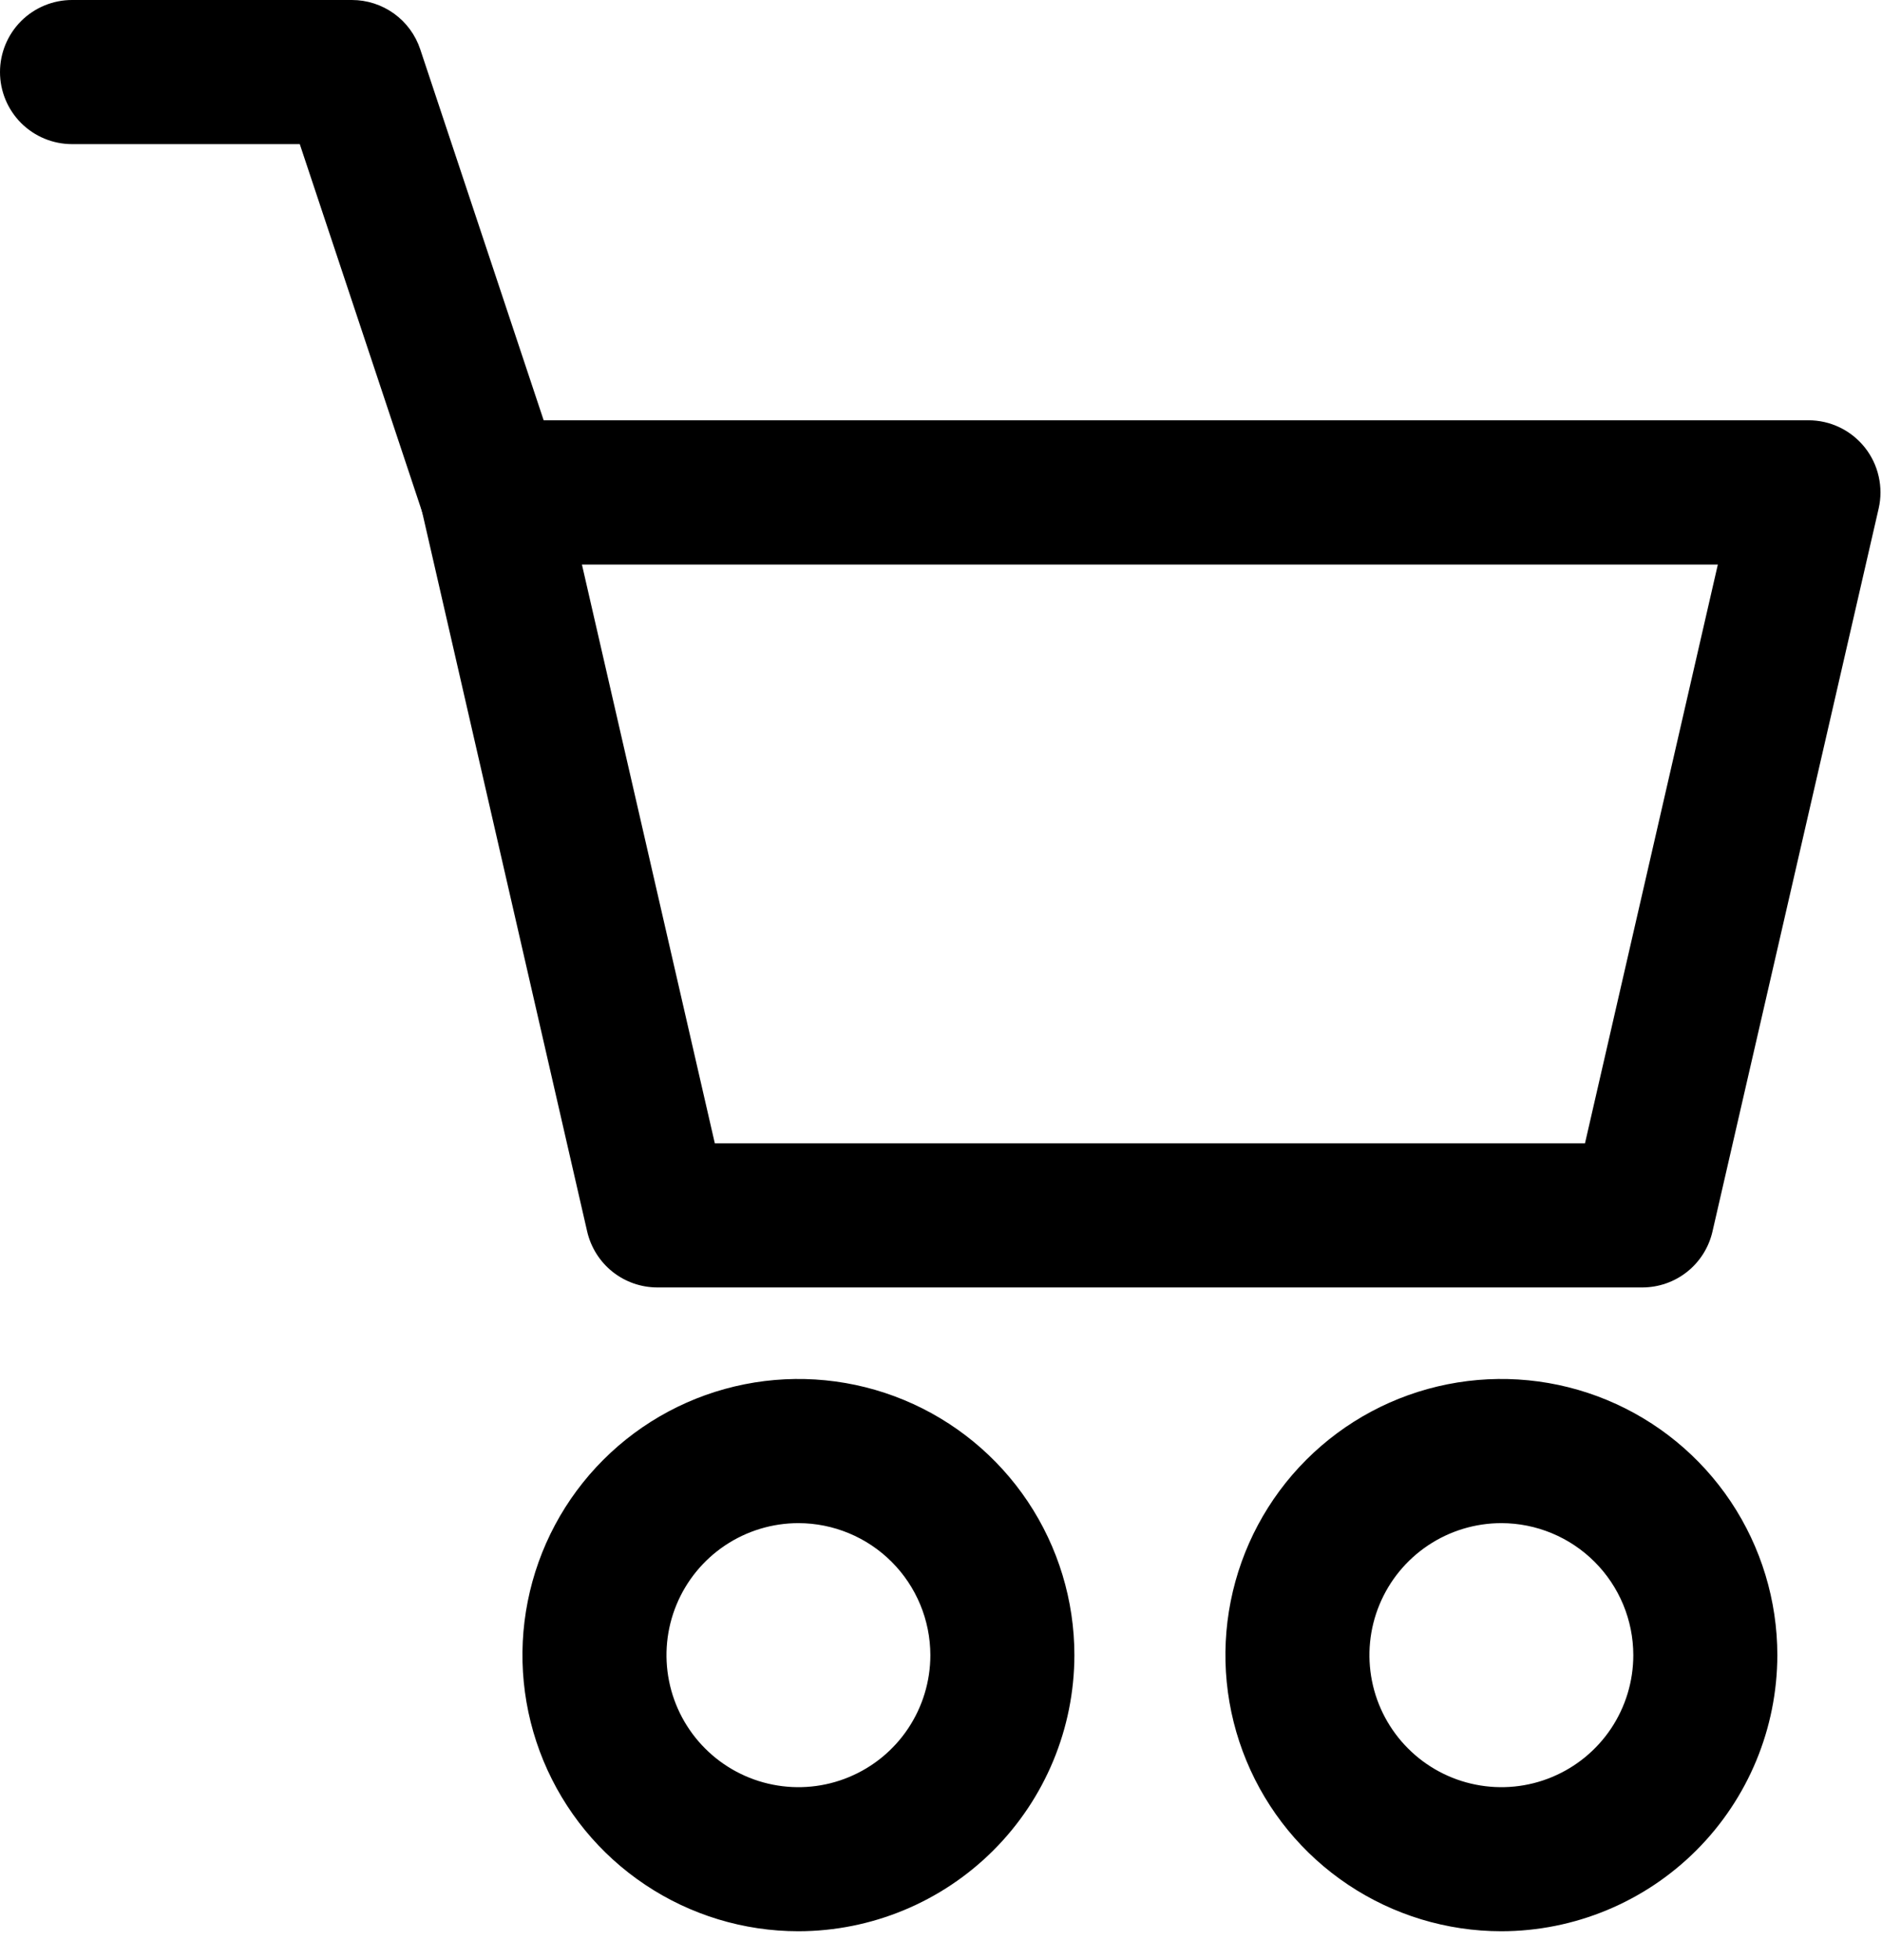
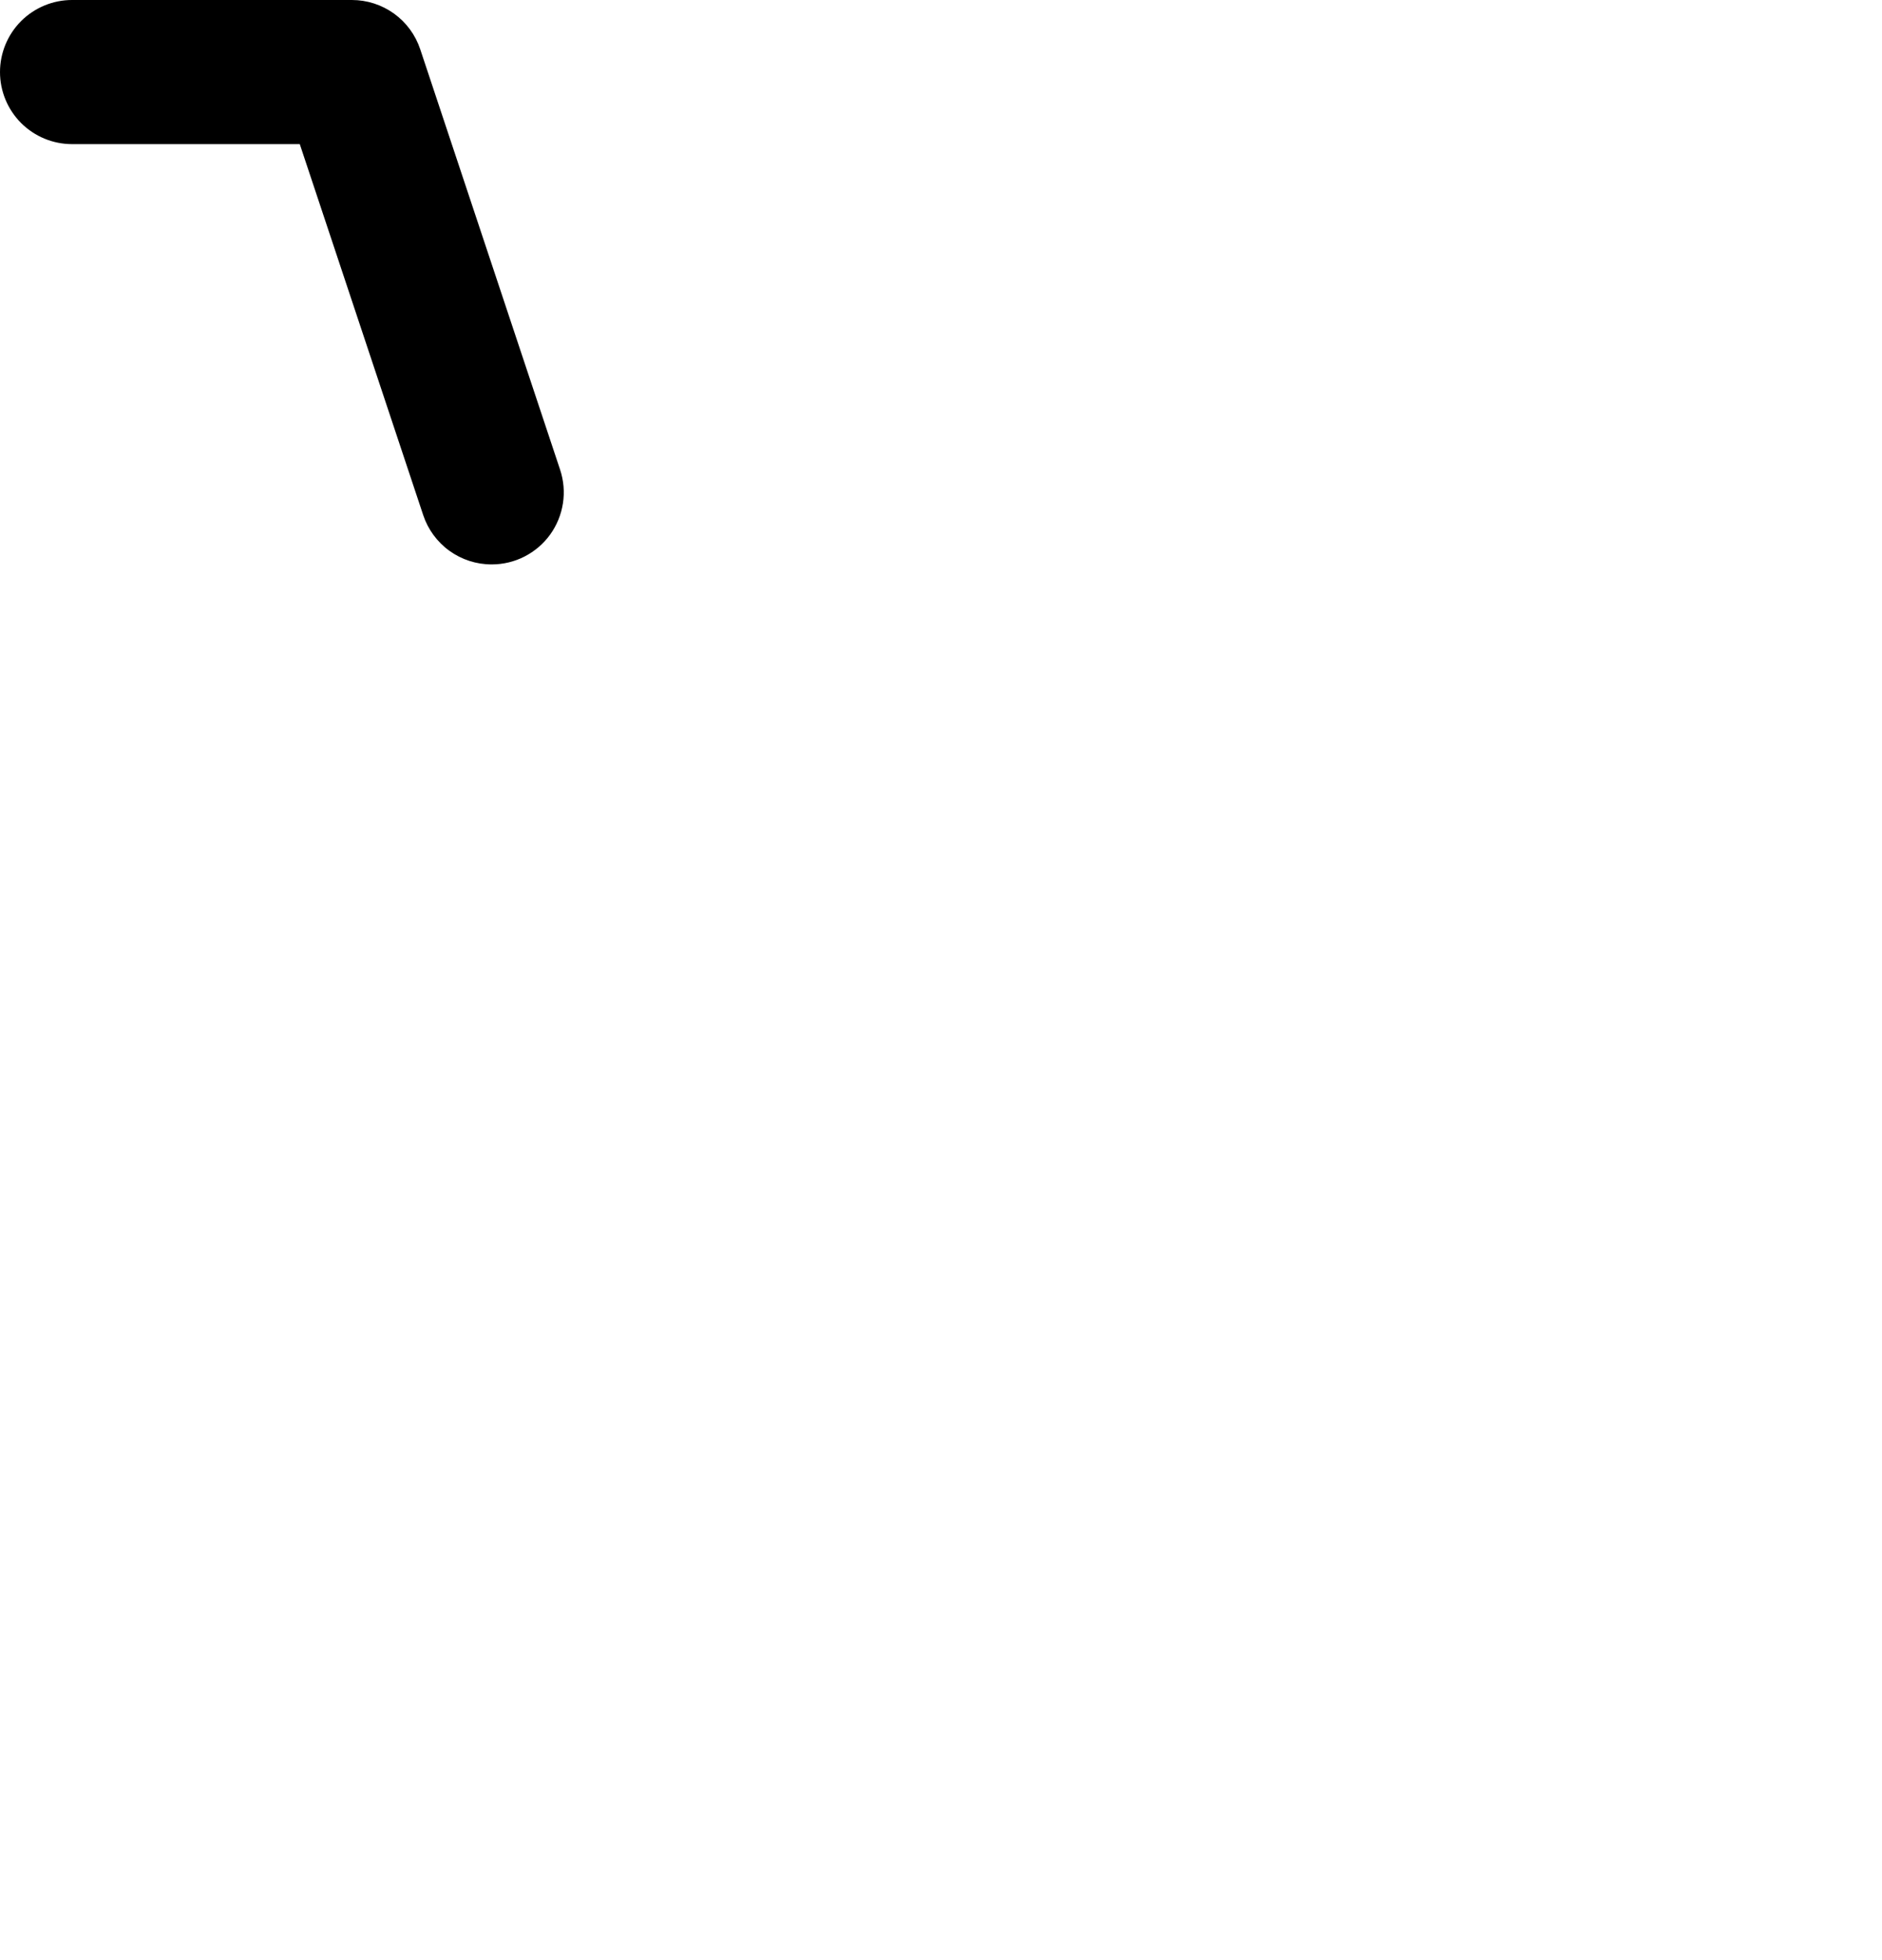
<svg xmlns="http://www.w3.org/2000/svg" width="49" height="51" viewBox="0 0 49 51" fill="none">
-   <path d="M42.76 33.499H17.119C16.693 33.5 16.28 33.356 15.947 33.091C15.615 32.826 15.382 32.455 15.287 32.041L10.97 13.231C10.907 12.956 10.906 12.67 10.969 12.395C11.031 12.12 11.155 11.863 11.331 11.643C11.506 11.422 11.729 11.244 11.983 11.121C12.237 10.999 12.516 10.935 12.797 10.936H47.081C47.364 10.935 47.642 10.998 47.897 11.12C48.151 11.242 48.375 11.421 48.551 11.641C48.727 11.862 48.851 12.119 48.913 12.395C48.976 12.67 48.976 12.956 48.913 13.231L44.587 32.041C44.493 32.455 44.261 32.825 43.929 33.09C43.597 33.355 43.185 33.499 42.76 33.499ZM18.611 29.749H41.267L44.726 14.689H15.151L18.611 29.749Z" fill="black" />
-   <path d="M20.788 50.251C19.366 50.251 17.977 49.83 16.796 49.04C15.614 48.251 14.693 47.128 14.149 45.815C13.606 44.503 13.463 43.058 13.741 41.664C14.018 40.27 14.702 38.99 15.707 37.985C16.712 36.98 17.992 36.296 19.386 36.019C20.78 35.742 22.224 35.884 23.537 36.428C24.85 36.972 25.972 37.892 26.762 39.074C27.551 40.256 27.973 41.645 27.973 43.066C27.971 44.971 27.213 46.797 25.866 48.144C24.519 49.491 22.692 50.249 20.788 50.251ZM20.788 39.632C20.108 39.632 19.444 39.834 18.879 40.211C18.314 40.589 17.874 41.125 17.614 41.753C17.354 42.381 17.286 43.071 17.419 43.738C17.551 44.404 17.879 45.016 18.359 45.496C18.84 45.977 19.452 46.304 20.118 46.436C20.785 46.569 21.475 46.501 22.103 46.24C22.731 45.98 23.267 45.54 23.644 44.975C24.021 44.41 24.223 43.745 24.223 43.066C24.221 42.155 23.859 41.282 23.215 40.639C22.571 39.995 21.698 39.633 20.788 39.632Z" fill="black" />
-   <path d="M39.09 50.251C37.669 50.251 36.28 49.83 35.098 49.04C33.916 48.251 32.995 47.128 32.452 45.815C31.908 44.503 31.766 43.058 32.043 41.664C32.32 40.27 33.004 38.99 34.009 37.985C35.014 36.98 36.294 36.296 37.688 36.019C39.082 35.742 40.526 35.884 41.839 36.428C43.152 36.972 44.274 37.892 45.064 39.074C45.853 40.256 46.275 41.645 46.275 43.066C46.273 44.971 45.515 46.797 44.168 48.144C42.821 49.491 40.995 50.249 39.09 50.251ZM39.09 39.632C38.41 39.632 37.746 39.834 37.181 40.211C36.616 40.589 36.176 41.125 35.916 41.753C35.656 42.381 35.588 43.071 35.721 43.738C35.853 44.404 36.181 45.016 36.661 45.496C37.142 45.977 37.754 46.304 38.42 46.436C39.087 46.569 39.778 46.501 40.405 46.24C41.033 45.98 41.569 45.54 41.947 44.975C42.324 44.41 42.525 43.745 42.525 43.066C42.524 42.155 42.161 41.282 41.517 40.639C40.873 39.995 40 39.633 39.09 39.632Z" fill="black" />
  <path d="M12.797 14.686C12.404 14.686 12.02 14.562 11.701 14.332C11.382 14.102 11.143 13.777 11.019 13.404L7.805 3.75H1.875C1.378 3.75 0.901 3.552 0.549 3.201C0.198 2.849 0 2.372 0 1.875C0 1.378 0.198 0.901 0.549 0.549C0.901 0.198 1.378 0 1.875 0H9.162C9.556 3.64155e-05 9.94 0.124 10.259 0.354C10.578 0.584 10.817 0.909 10.941 1.282L14.582 12.219C14.676 12.501 14.702 12.801 14.657 13.094C14.612 13.388 14.498 13.667 14.325 13.908C14.151 14.149 13.922 14.345 13.658 14.48C13.394 14.616 13.101 14.686 12.804 14.686H12.797Z" fill="black" />
</svg>